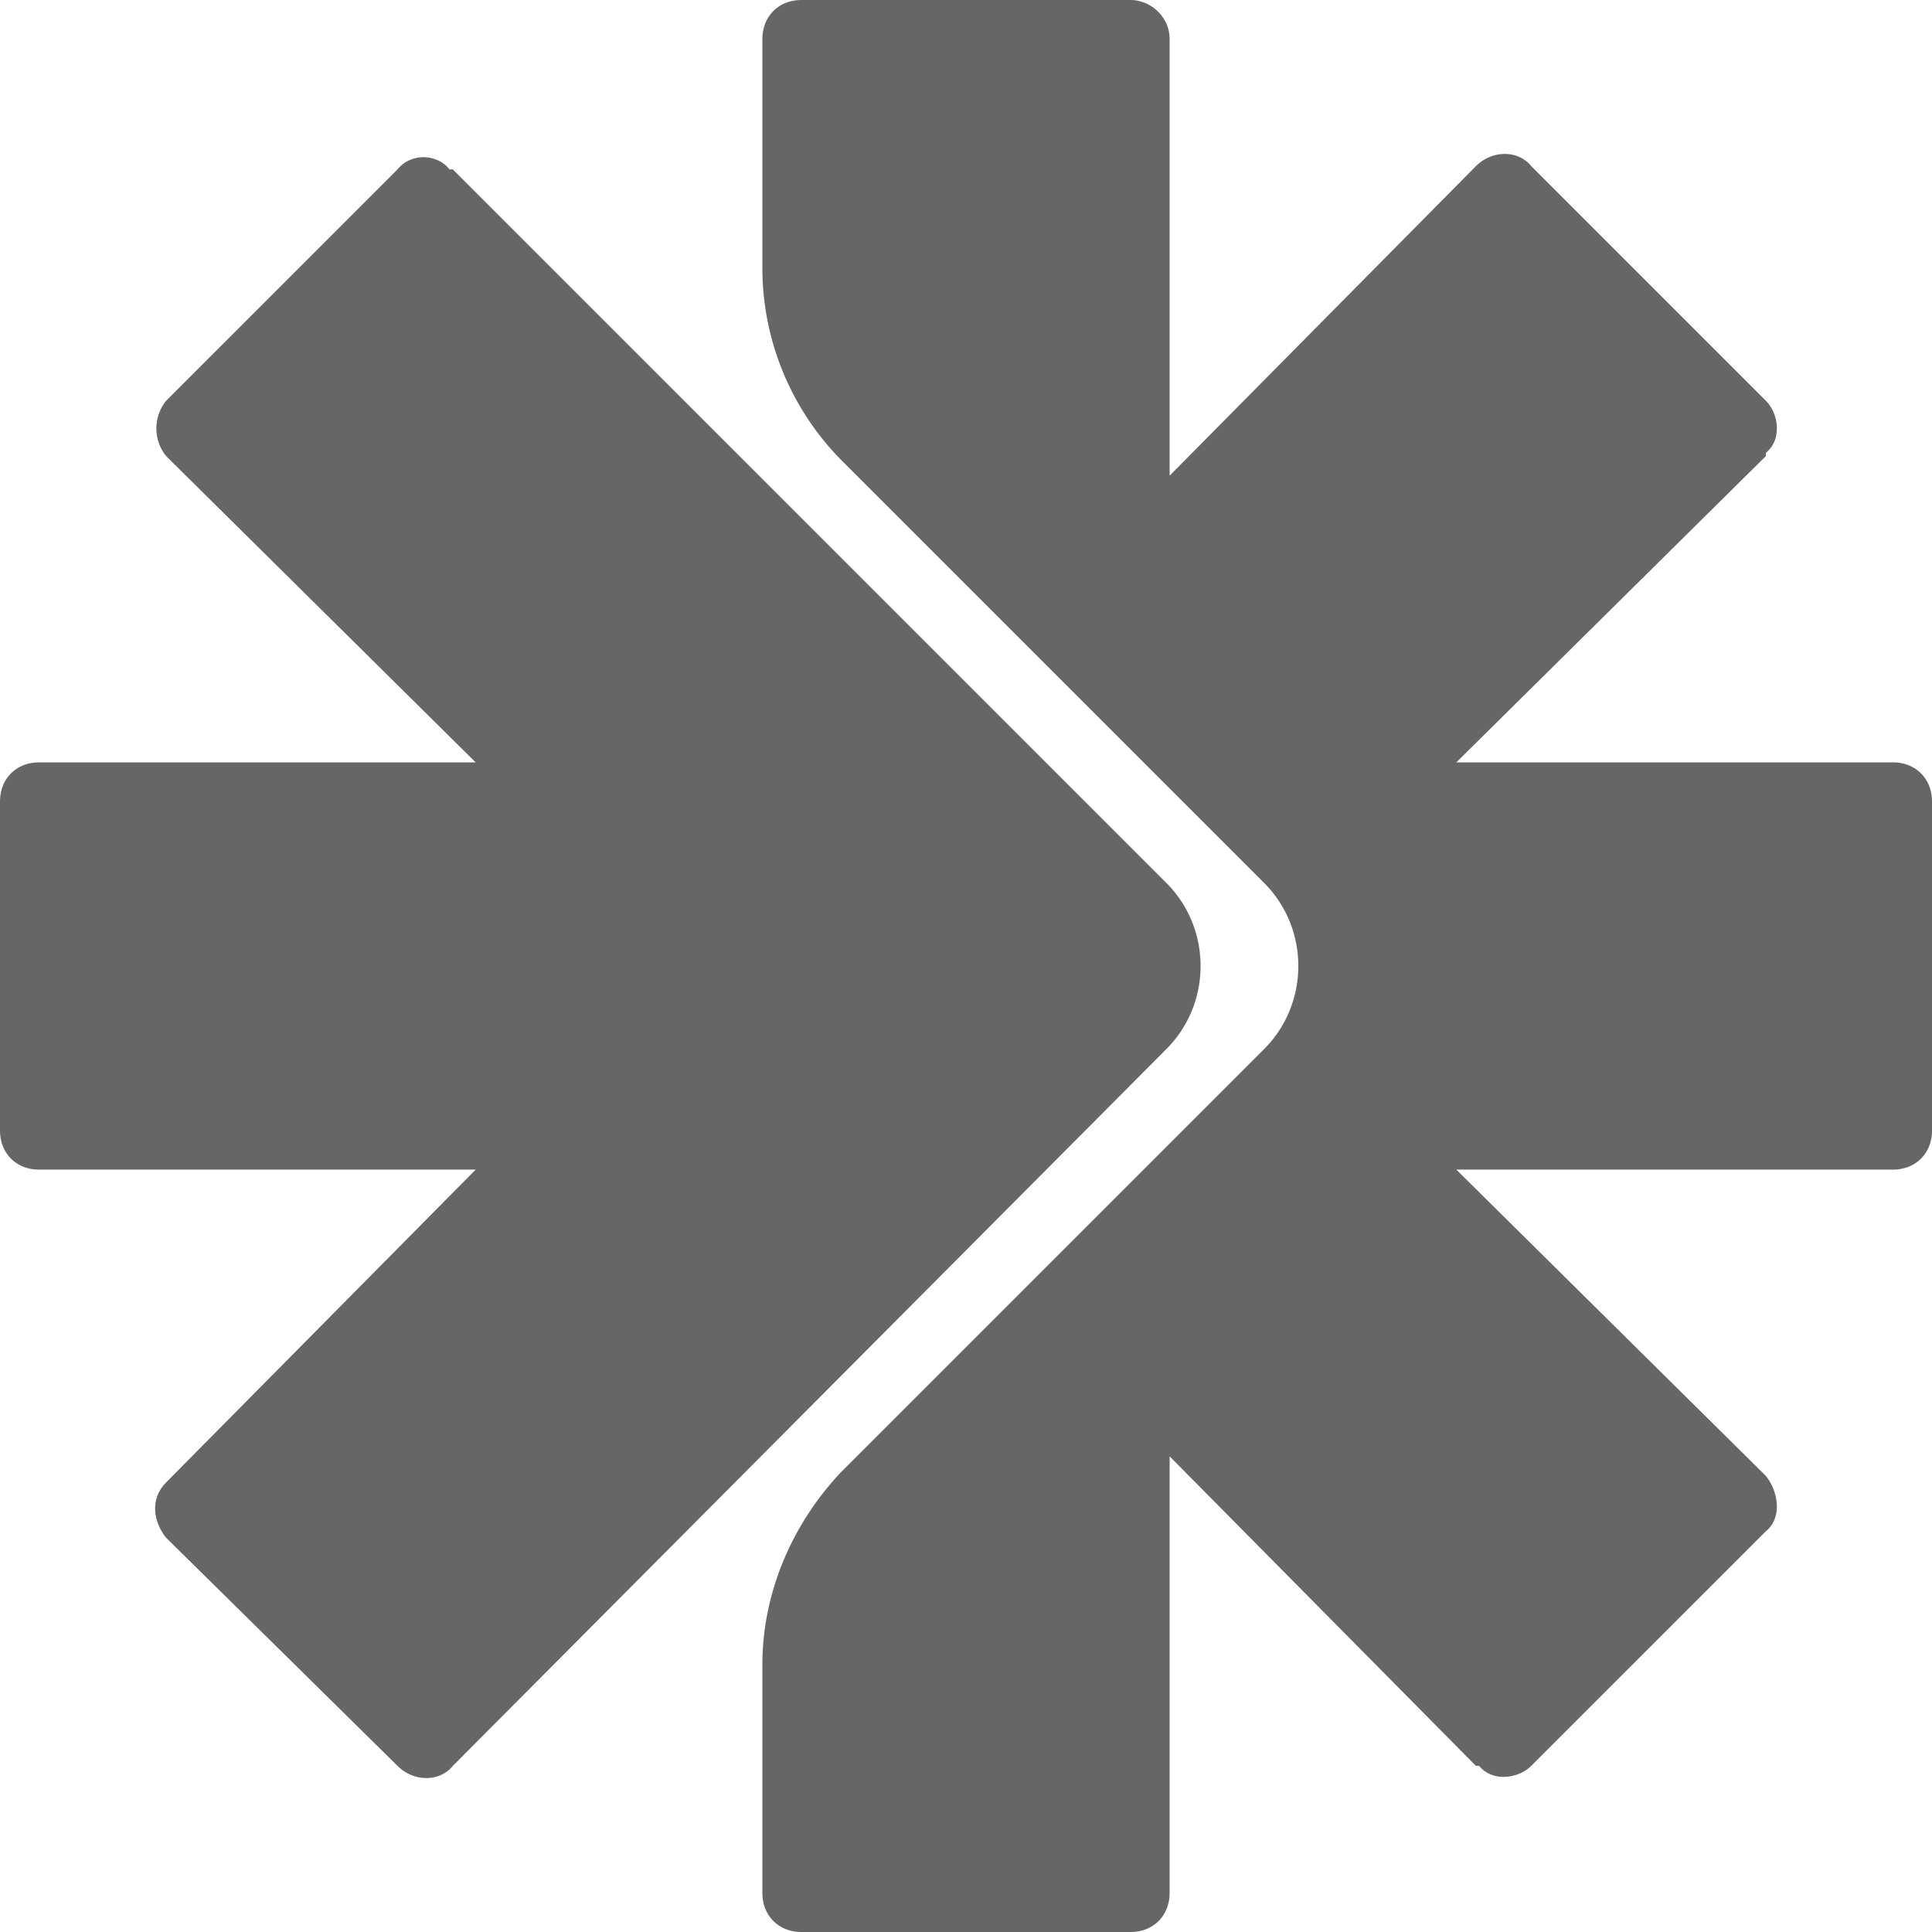
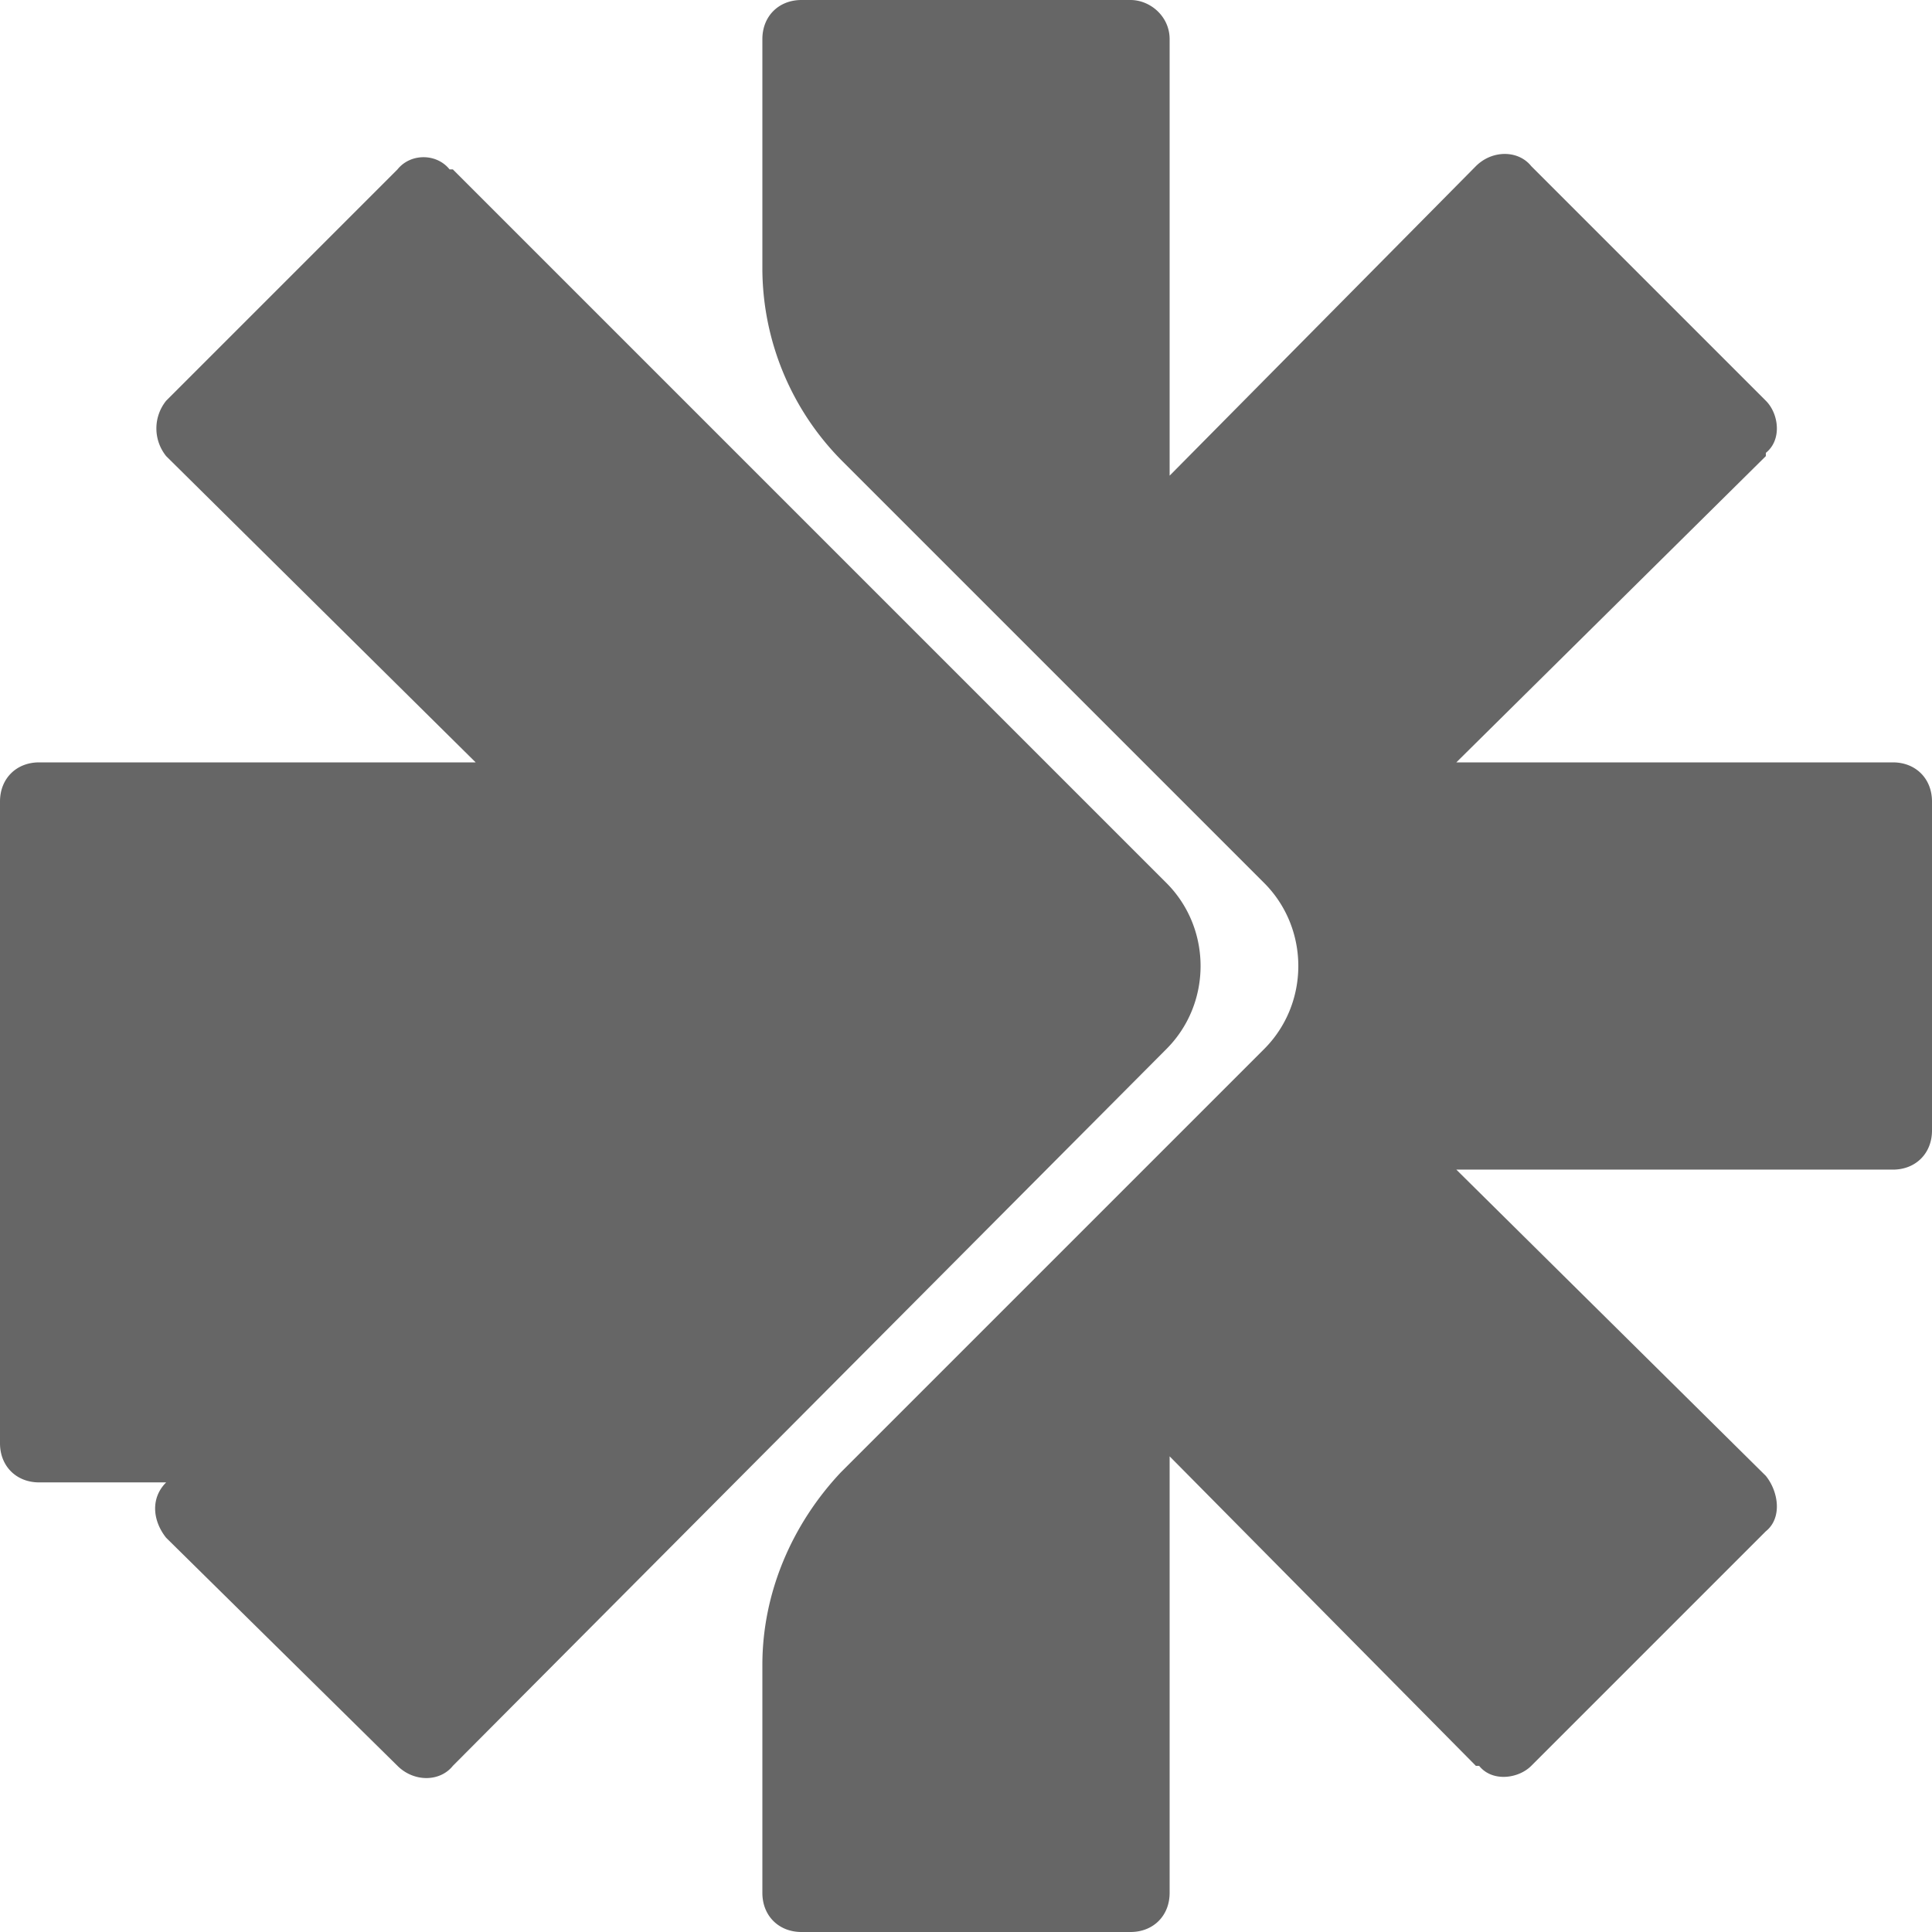
<svg xmlns="http://www.w3.org/2000/svg" class="flow-icon" height="100%" viewBox="0 0 593 593">
-   <path d="M347 0c6 0 12 5 12 12v134l94-95c5-5 13-5 17 0l72 72c4 4 5 12 0 16v1l-95 94h134c7 0 12 5 12 12v101c0 7-5 12-12 12H447l95 94c4 5 5 13 0 17l-72 72c-4 4-12 5-16 0h-1l-94-95v134c0 7-5 12-12 12H246c-7 0-12-5-12-12v-70c0-22 9-43 24-59l130-130c14-14 14-37 0-51L259 142a84 84 0 0 1-25-59V12c0-7 5-12 12-12zM138 52h1l219 219c14 14 14 37 0 51L139 542c-4 5-12 5-17 0l-71-70c-4-5-5-12 0-17l95-96H12c-7 0-12-5-12-12V246c0-7 5-12 12-12h134l-95-94c-4-5-4-12 0-17l71-71c4-5 12-5 16 0" fill="#666" fill-rule="evenodd" />
+   <path d="M347 0c6 0 12 5 12 12v134l94-95c5-5 13-5 17 0l72 72c4 4 5 12 0 16v1l-95 94h134c7 0 12 5 12 12v101c0 7-5 12-12 12H447l95 94c4 5 5 13 0 17l-72 72c-4 4-12 5-16 0h-1l-94-95v134c0 7-5 12-12 12H246c-7 0-12-5-12-12v-70c0-22 9-43 24-59l130-130c14-14 14-37 0-51L259 142a84 84 0 0 1-25-59V12c0-7 5-12 12-12zM138 52h1l219 219c14 14 14 37 0 51L139 542c-4 5-12 5-17 0l-71-70c-4-5-5-12 0-17H12c-7 0-12-5-12-12V246c0-7 5-12 12-12h134l-95-94c-4-5-4-12 0-17l71-71c4-5 12-5 16 0" fill="#666" fill-rule="evenodd" />
</svg>